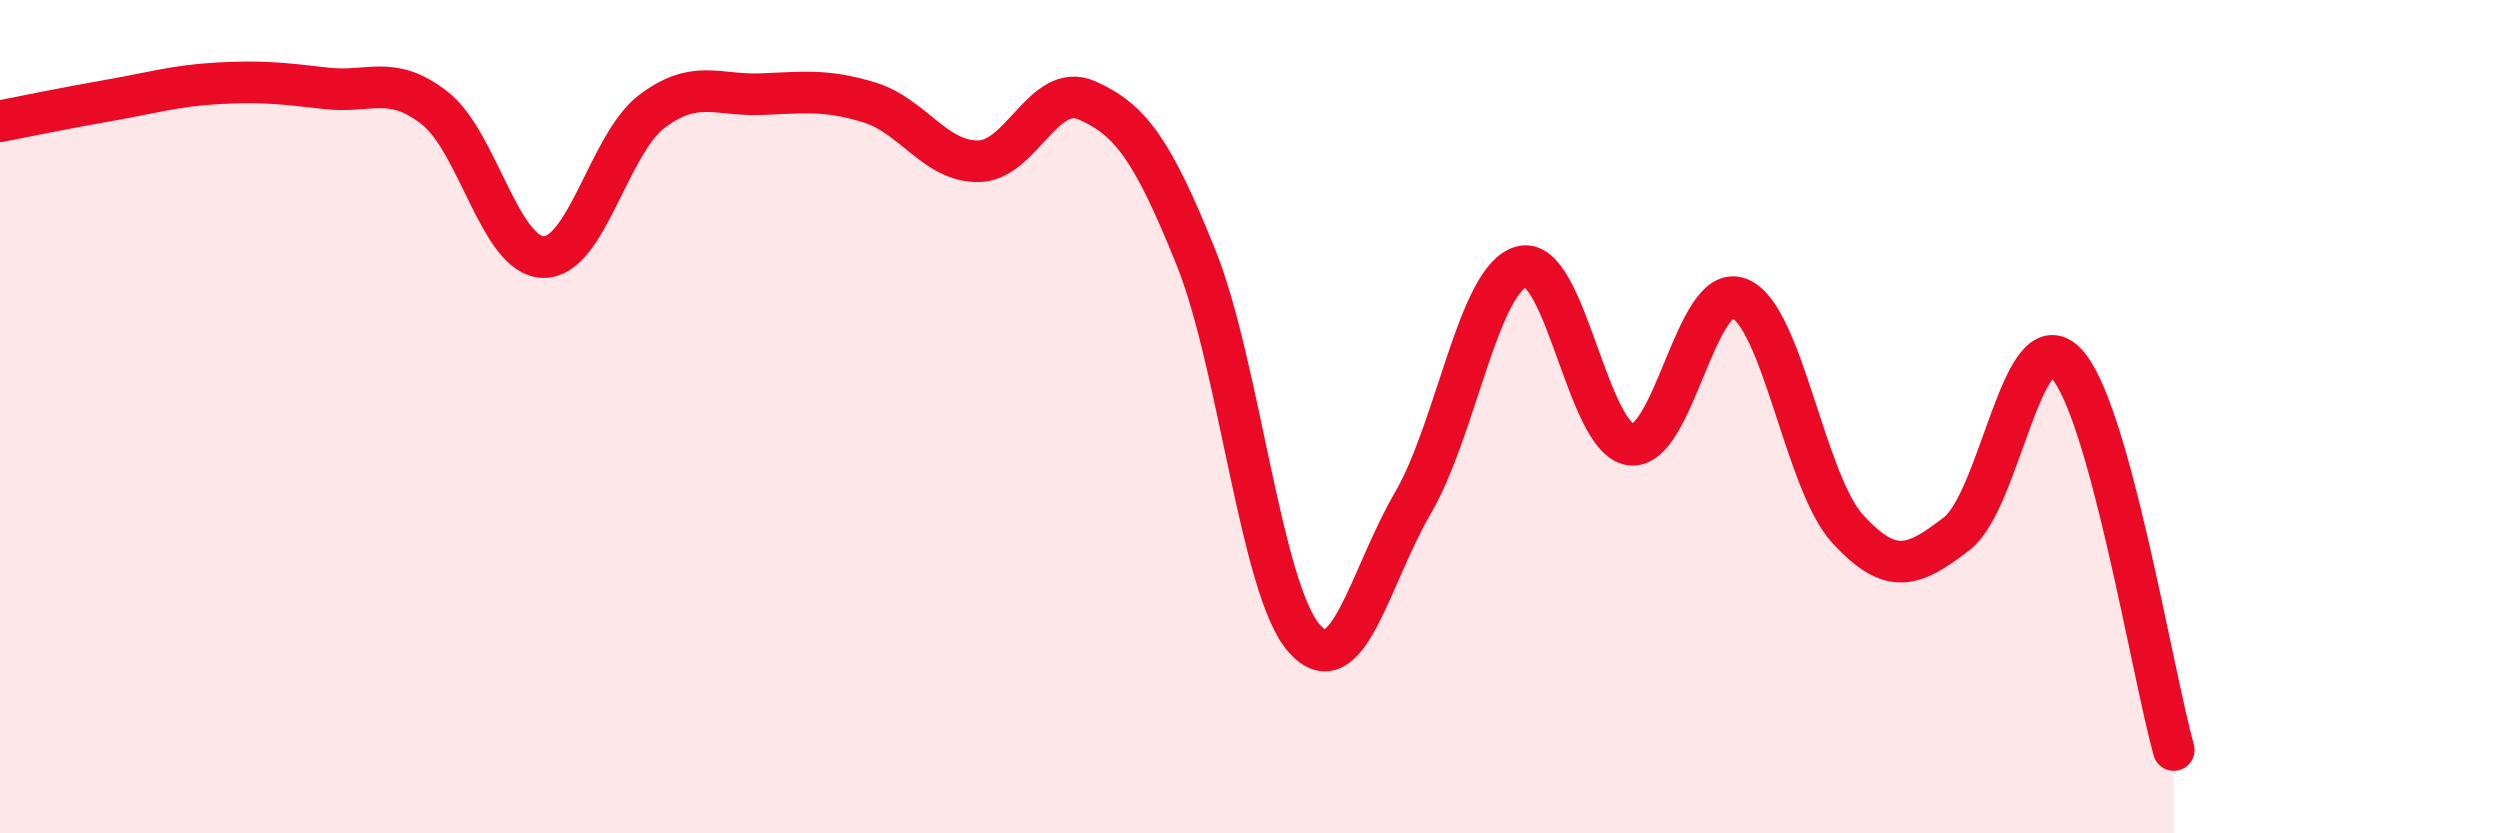
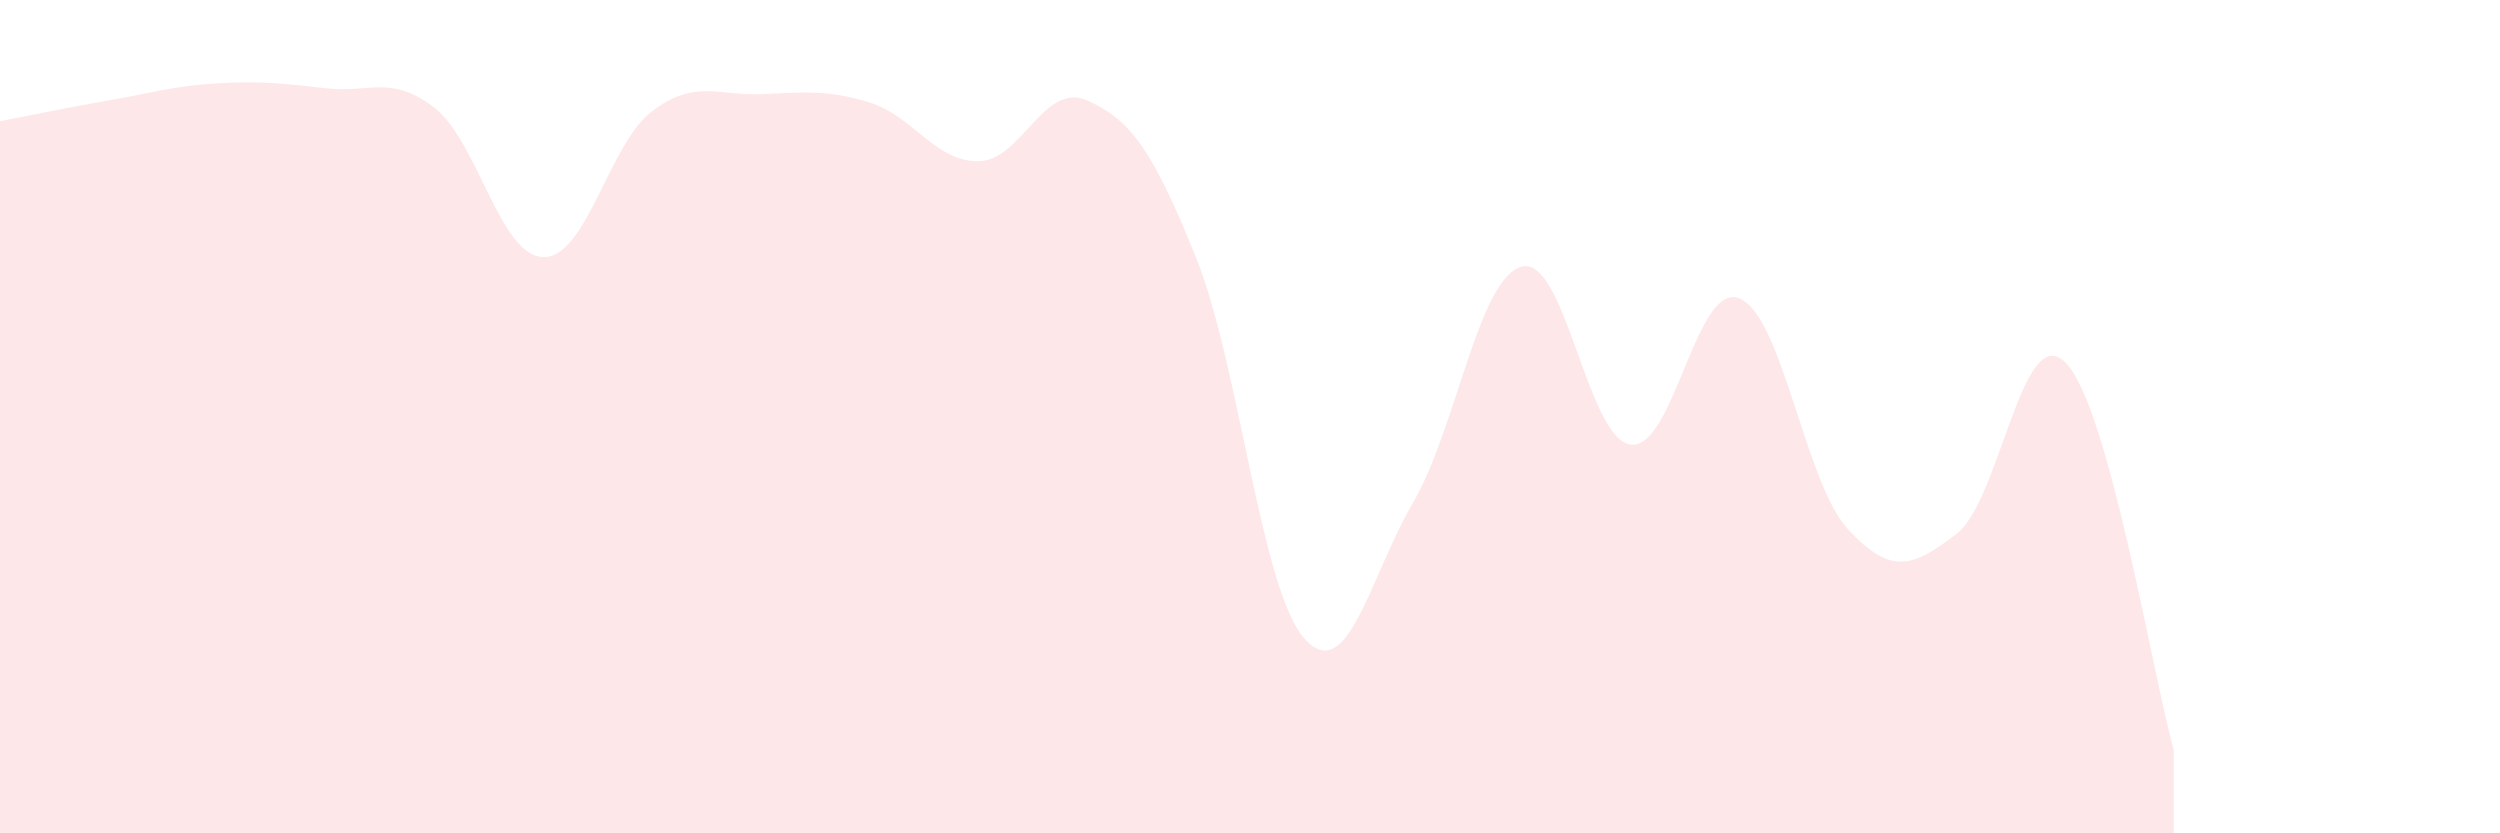
<svg xmlns="http://www.w3.org/2000/svg" width="60" height="20" viewBox="0 0 60 20">
  <path d="M 0,2.91 C 0.52,2.81 1.57,2.59 2.61,2.41 C 3.65,2.23 4.18,2.06 5.22,2 C 6.26,1.94 6.79,2 7.83,2.12 C 8.87,2.24 9.39,1.78 10.43,2.59 C 11.47,3.4 12,6.15 13.04,6.17 C 14.08,6.19 14.61,3.45 15.65,2.67 C 16.69,1.89 17.22,2.3 18.26,2.26 C 19.3,2.22 19.83,2.14 20.87,2.46 C 21.91,2.78 22.44,3.88 23.48,3.87 C 24.52,3.86 25.05,1.95 26.09,2.41 C 27.13,2.87 27.66,3.59 28.7,6.17 C 29.74,8.75 30.26,14.14 31.3,15.32 C 32.34,16.5 32.87,13.85 33.91,12.07 C 34.95,10.29 35.48,6.68 36.52,6.4 C 37.56,6.12 38.09,10.52 39.13,10.67 C 40.17,10.82 40.7,6.75 41.74,7.16 C 42.78,7.57 43.31,11.57 44.35,12.7 C 45.39,13.83 45.92,13.61 46.96,12.81 C 48,12.01 48.53,7.66 49.57,8.7 C 50.61,9.74 51.65,16.14 52.17,18L52.17 20L0 20Z" fill="#EB0A25" opacity="0.1" stroke-linecap="round" stroke-linejoin="round" />
-   <path d="M 0,2.91 C 0.52,2.81 1.57,2.59 2.61,2.41 C 3.65,2.23 4.18,2.06 5.22,2 C 6.26,1.94 6.79,2 7.83,2.12 C 8.87,2.24 9.39,1.78 10.43,2.59 C 11.47,3.4 12,6.15 13.04,6.17 C 14.08,6.19 14.61,3.45 15.65,2.67 C 16.69,1.89 17.22,2.3 18.26,2.26 C 19.3,2.22 19.83,2.14 20.87,2.46 C 21.91,2.78 22.44,3.88 23.48,3.87 C 24.52,3.86 25.05,1.95 26.09,2.41 C 27.13,2.87 27.66,3.59 28.7,6.17 C 29.74,8.75 30.26,14.14 31.3,15.32 C 32.34,16.5 32.87,13.85 33.91,12.07 C 34.95,10.29 35.48,6.68 36.52,6.4 C 37.56,6.12 38.09,10.52 39.13,10.67 C 40.17,10.82 40.7,6.75 41.74,7.16 C 42.78,7.57 43.31,11.57 44.35,12.7 C 45.39,13.83 45.92,13.61 46.96,12.81 C 48,12.01 48.53,7.66 49.57,8.7 C 50.61,9.74 51.65,16.14 52.17,18" stroke="#EB0A25" stroke-width="1" fill="none" stroke-linecap="round" stroke-linejoin="round" />
</svg>